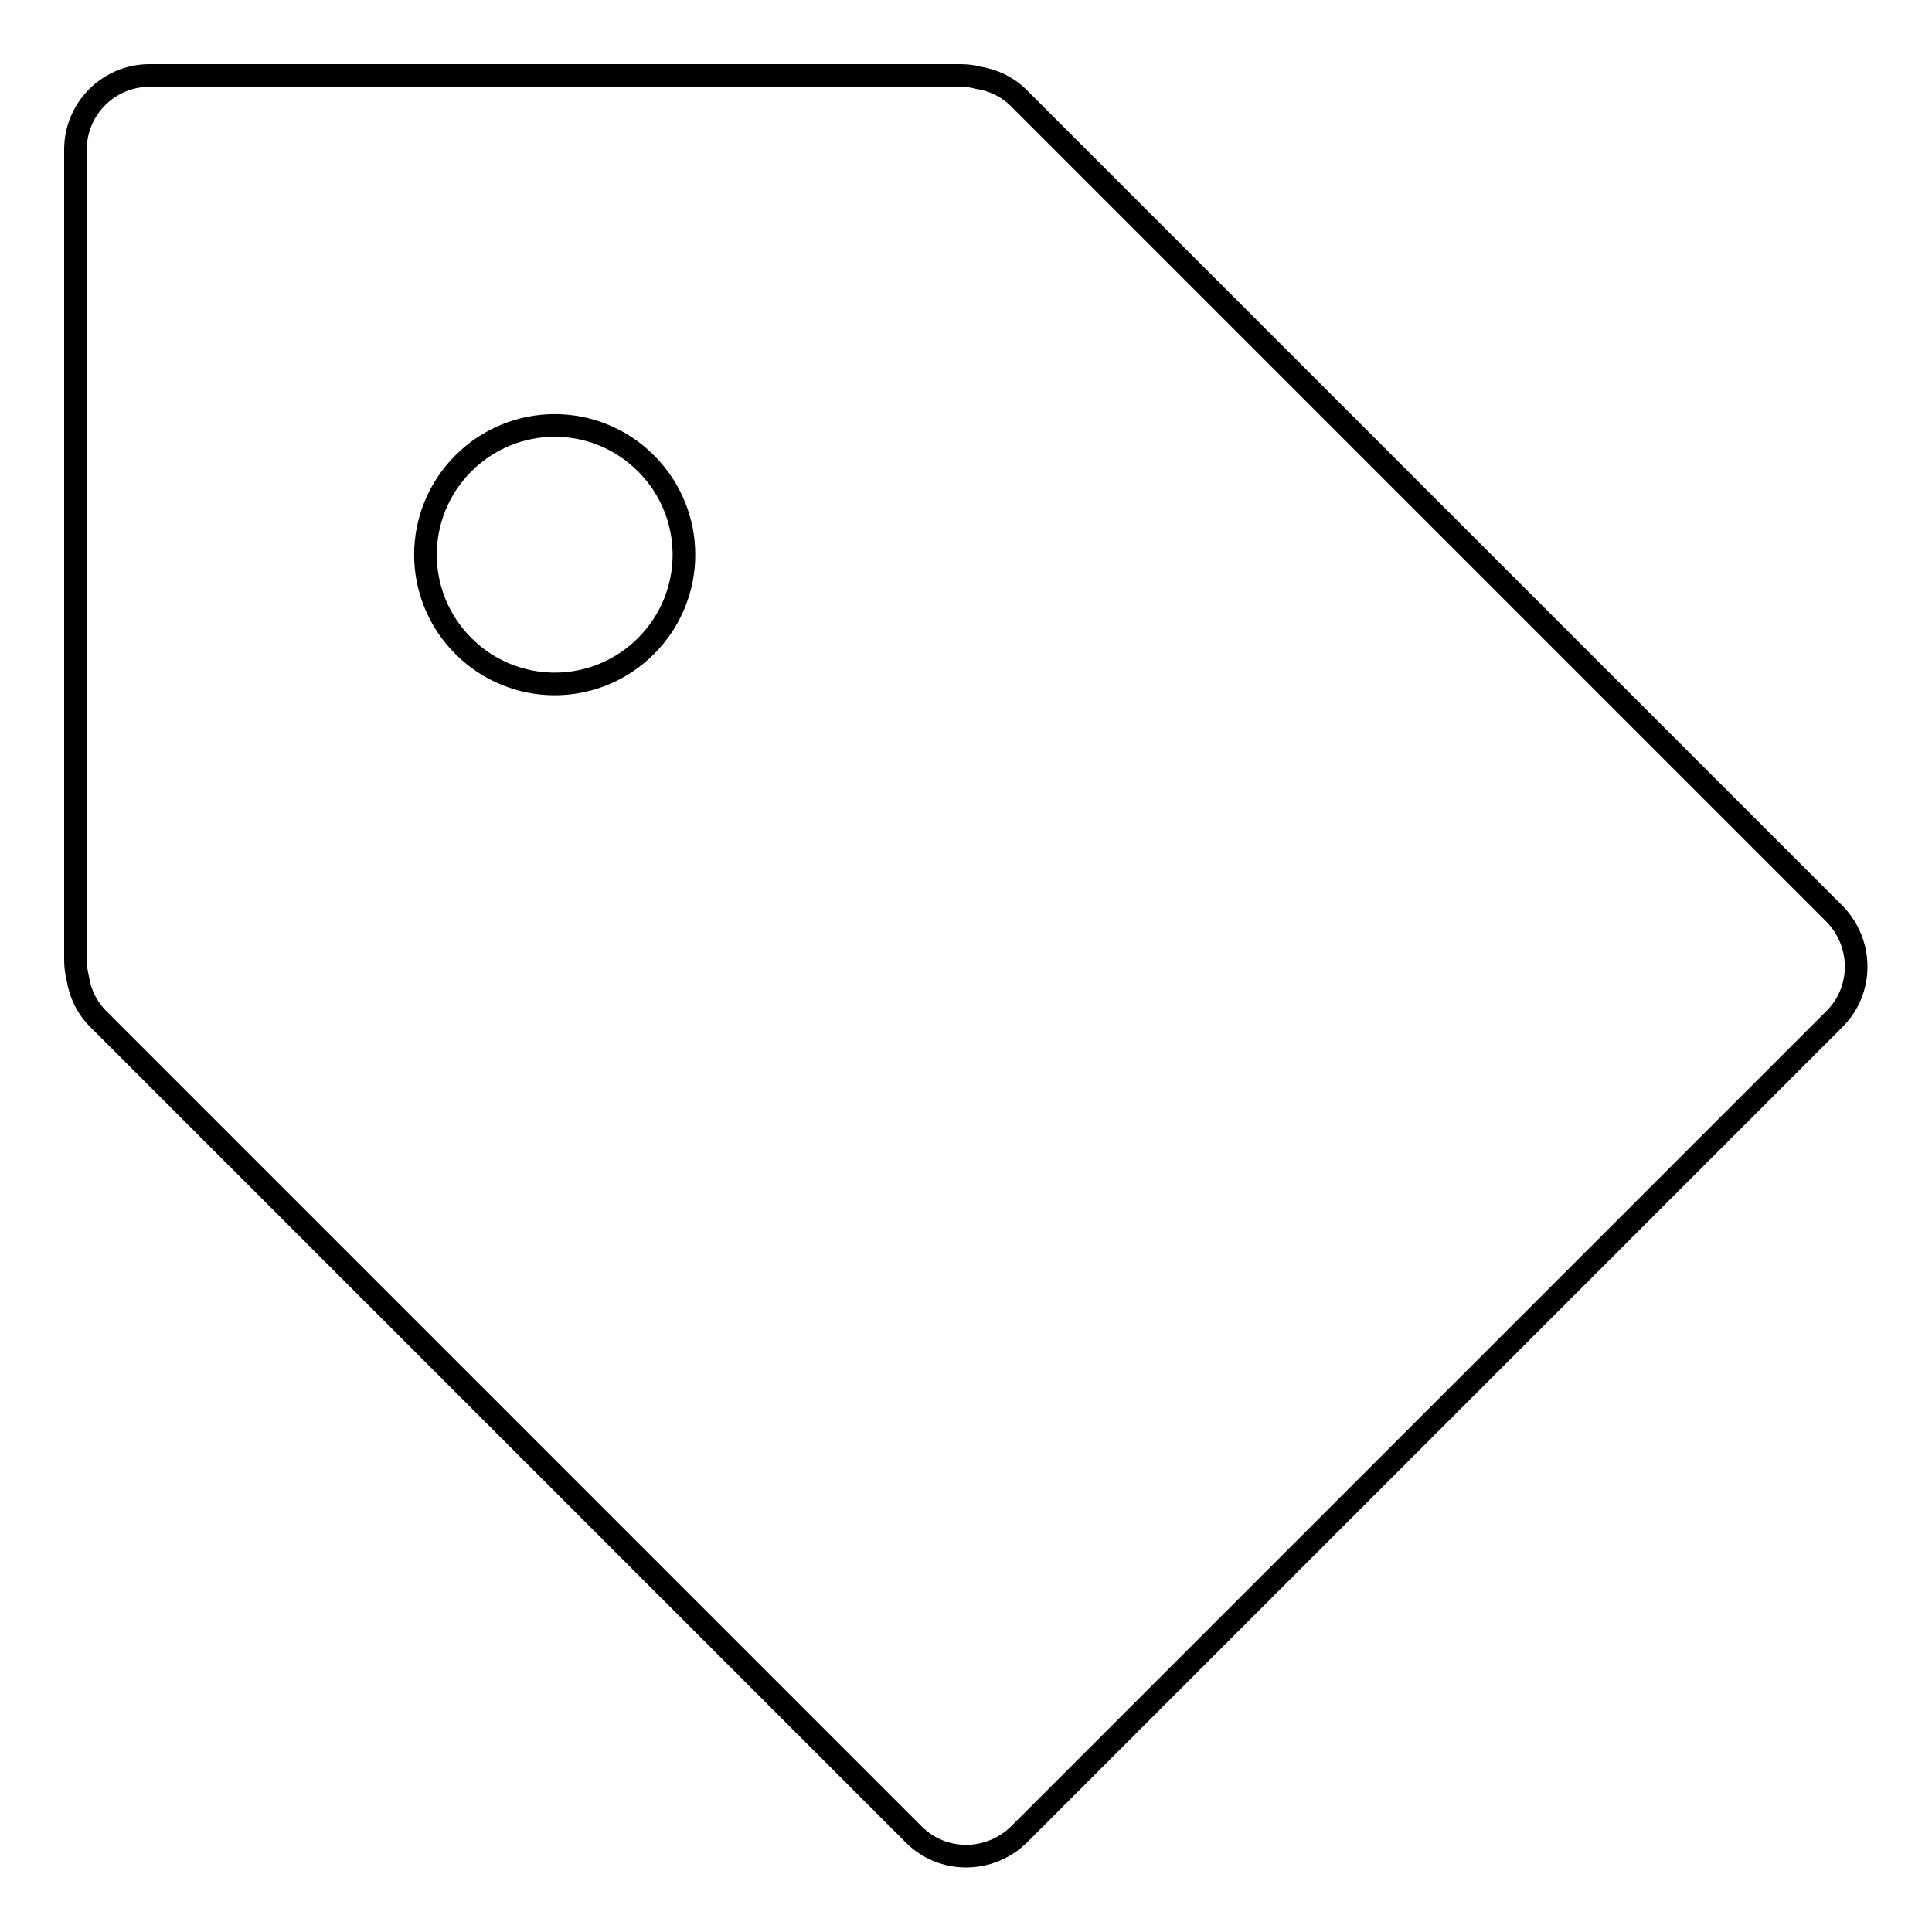
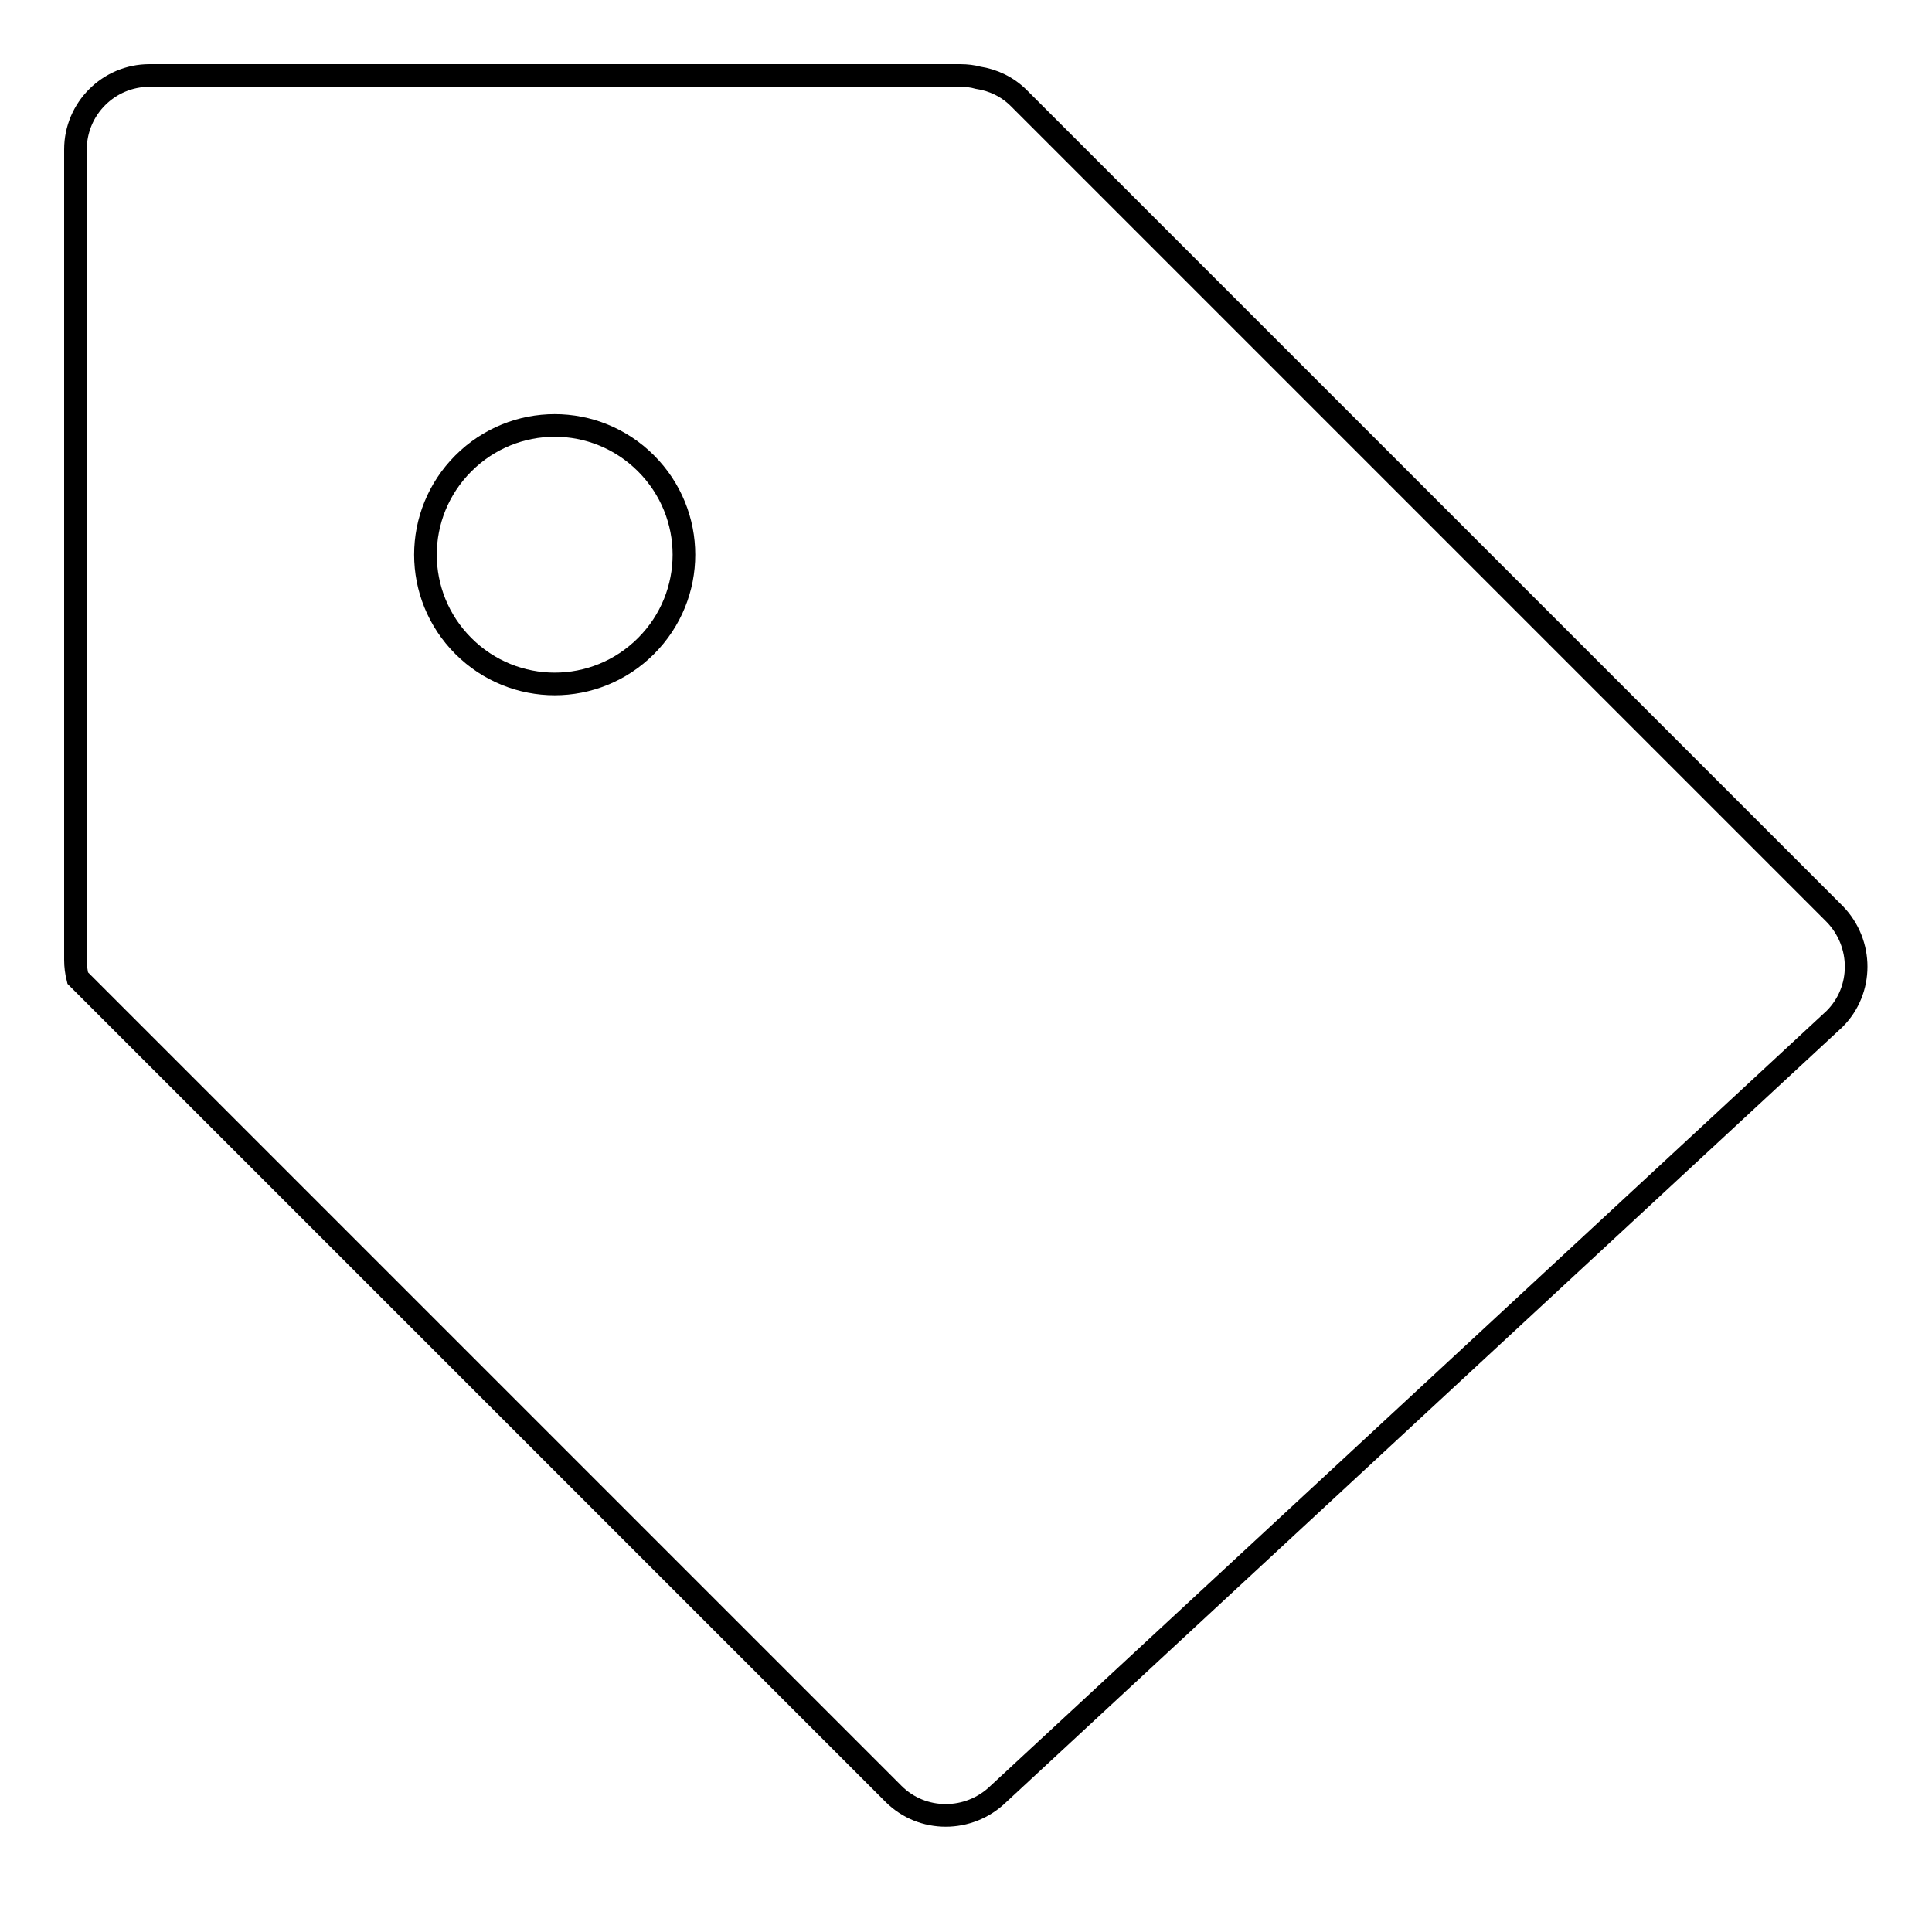
<svg xmlns="http://www.w3.org/2000/svg" version="1.1" x="0px" y="0px" viewBox="0 0 256 256" enable-background="new 0 0 256 256" xml:space="preserve">
  <g>
    <g>
-       <path stroke-width="3" fill-opacity="0" stroke="#000000" d="M129.6,10.3c-0.7-0.2-1.5-0.3-2.4-0.3H19.8c-5.4,0-9.8,4.4-9.8,9.8v107.4c0,0.8,0.1,1.6,0.3,2.4c0.3,2,1.2,3.9,2.7,5.4l108.1,108.1c3.8,3.8,10,3.8,13.9,0L243.1,135c3.8-3.8,3.8-10,0-13.9L135,13C133.5,11.5,131.6,10.6,129.6,10.3z M85.6,85.6c-6.7,6.7-17.5,6.7-24.2,0c-6.7-6.7-6.7-17.5,0-24.2c6.7-6.7,17.5-6.7,24.2,0C92.3,68.1,92.3,78.9,85.6,85.6z" />
+       <path stroke-width="3" fill-opacity="0" stroke="#000000" d="M129.6,10.3c-0.7-0.2-1.5-0.3-2.4-0.3H19.8c-5.4,0-9.8,4.4-9.8,9.8v107.4c0,0.8,0.1,1.6,0.3,2.4l108.1,108.1c3.8,3.8,10,3.8,13.9,0L243.1,135c3.8-3.8,3.8-10,0-13.9L135,13C133.5,11.5,131.6,10.6,129.6,10.3z M85.6,85.6c-6.7,6.7-17.5,6.7-24.2,0c-6.7-6.7-6.7-17.5,0-24.2c6.7-6.7,17.5-6.7,24.2,0C92.3,68.1,92.3,78.9,85.6,85.6z" />
    </g>
  </g>
</svg>